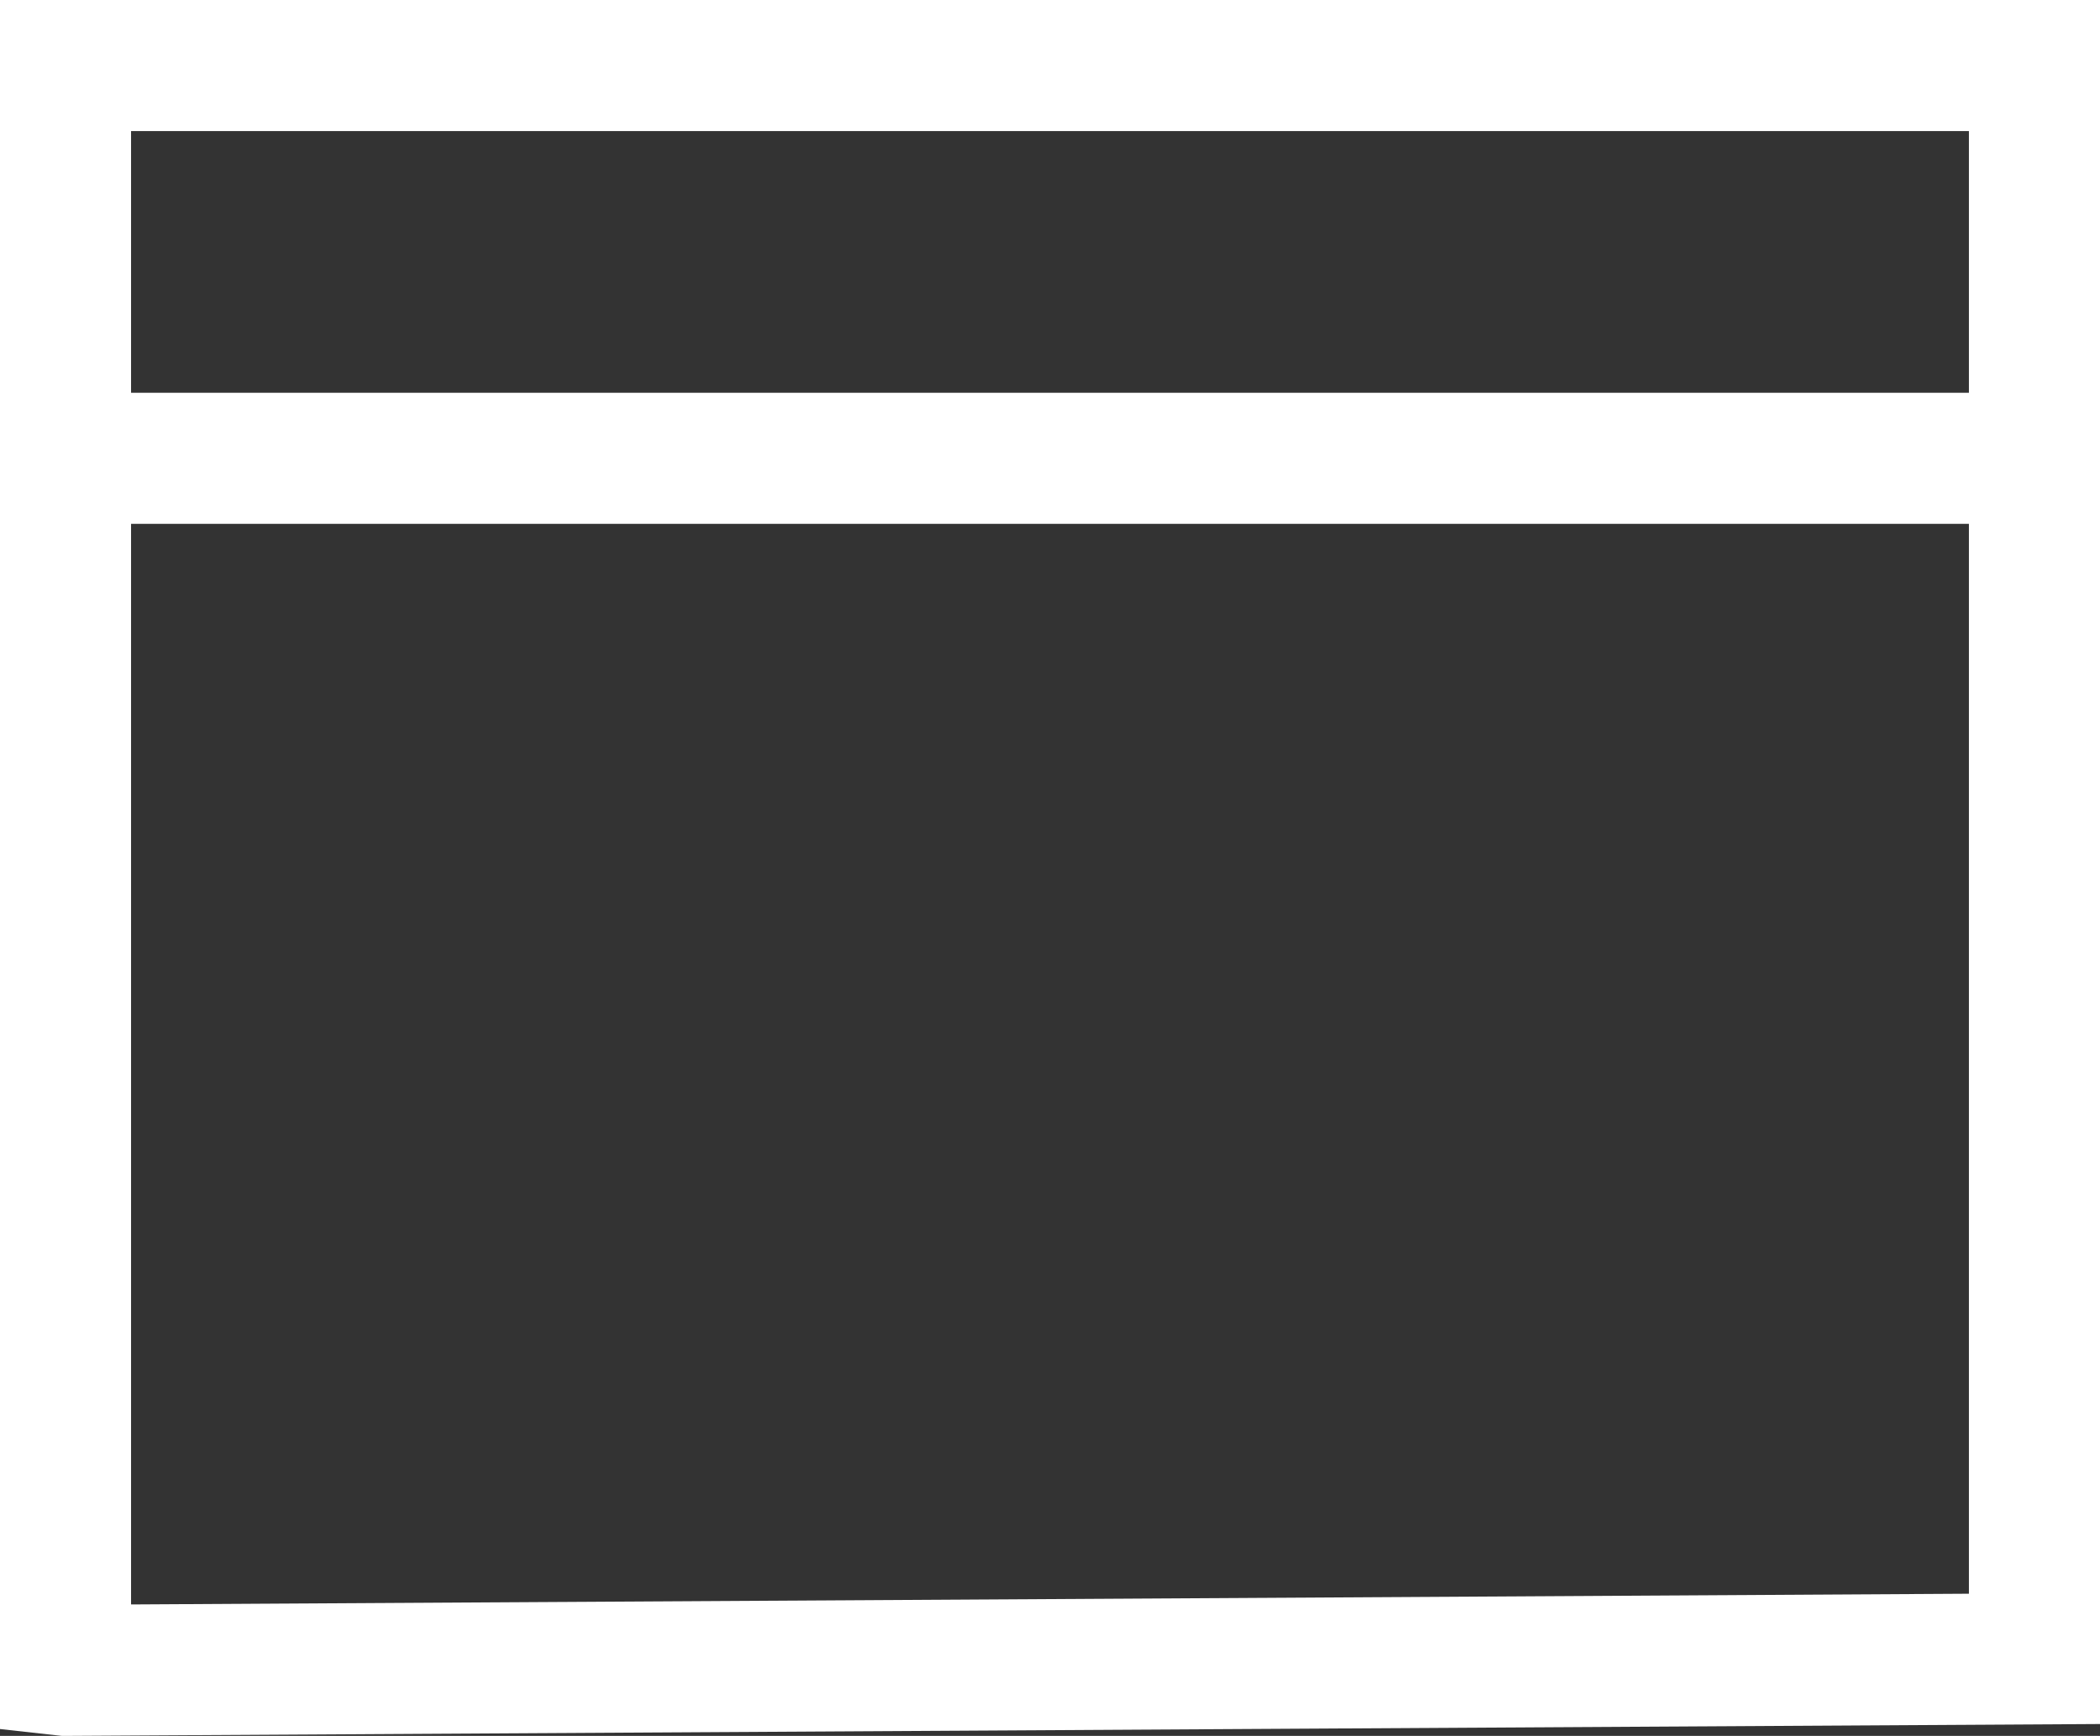
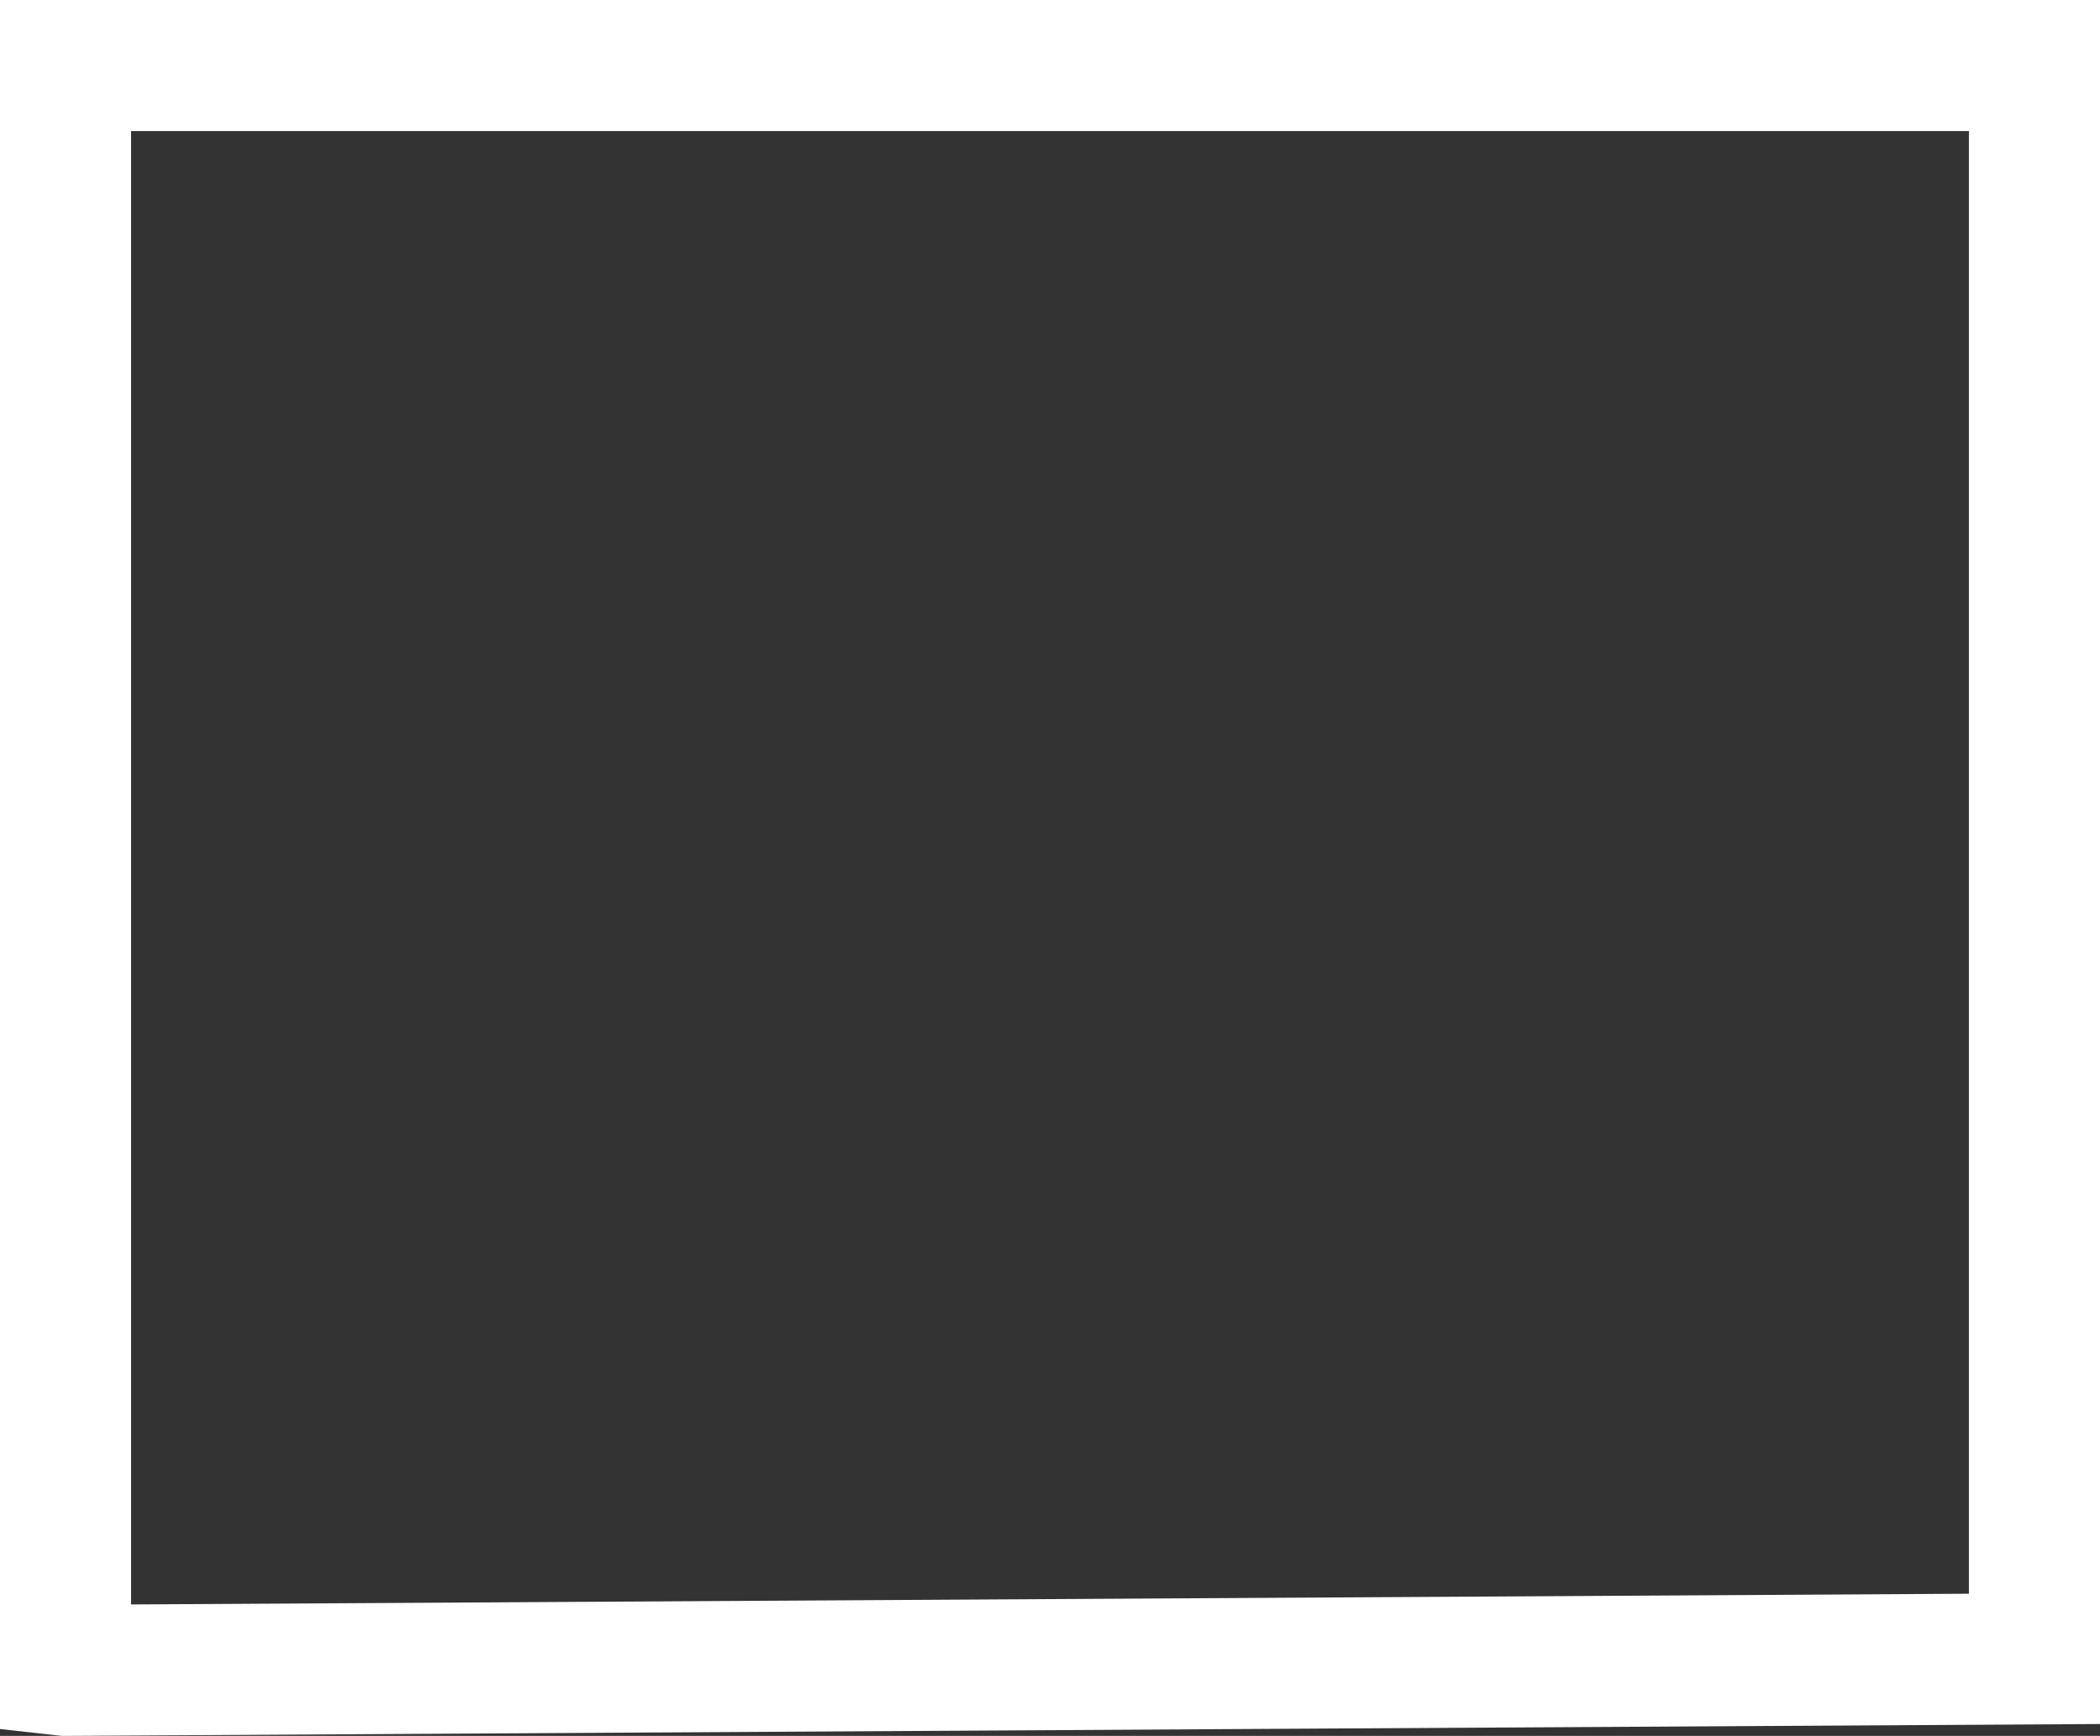
<svg xmlns="http://www.w3.org/2000/svg" width="70.488" height="58.276" viewBox="0 0 70.488 58.276">
  <rect x="0" y="0" width="70.488" height="58.276" fill="#333333" stroke="none" />
  <g transform="translate(-496.712 -386.8)">
    <g transform="translate(492.349 389)">
      <path d="M6.562,53.876h0V0H72.651V53.49l-66.088.386Z" fill="none" stroke="#fff" stroke-miterlimit="10" stroke-width="4.4" />
    </g>
-     <path d="M0,.5H64.674" transform="translate(498.912 401.686)" fill="none" stroke="#fff" stroke-miterlimit="10" stroke-width="4.4" />
  </g>
</svg>